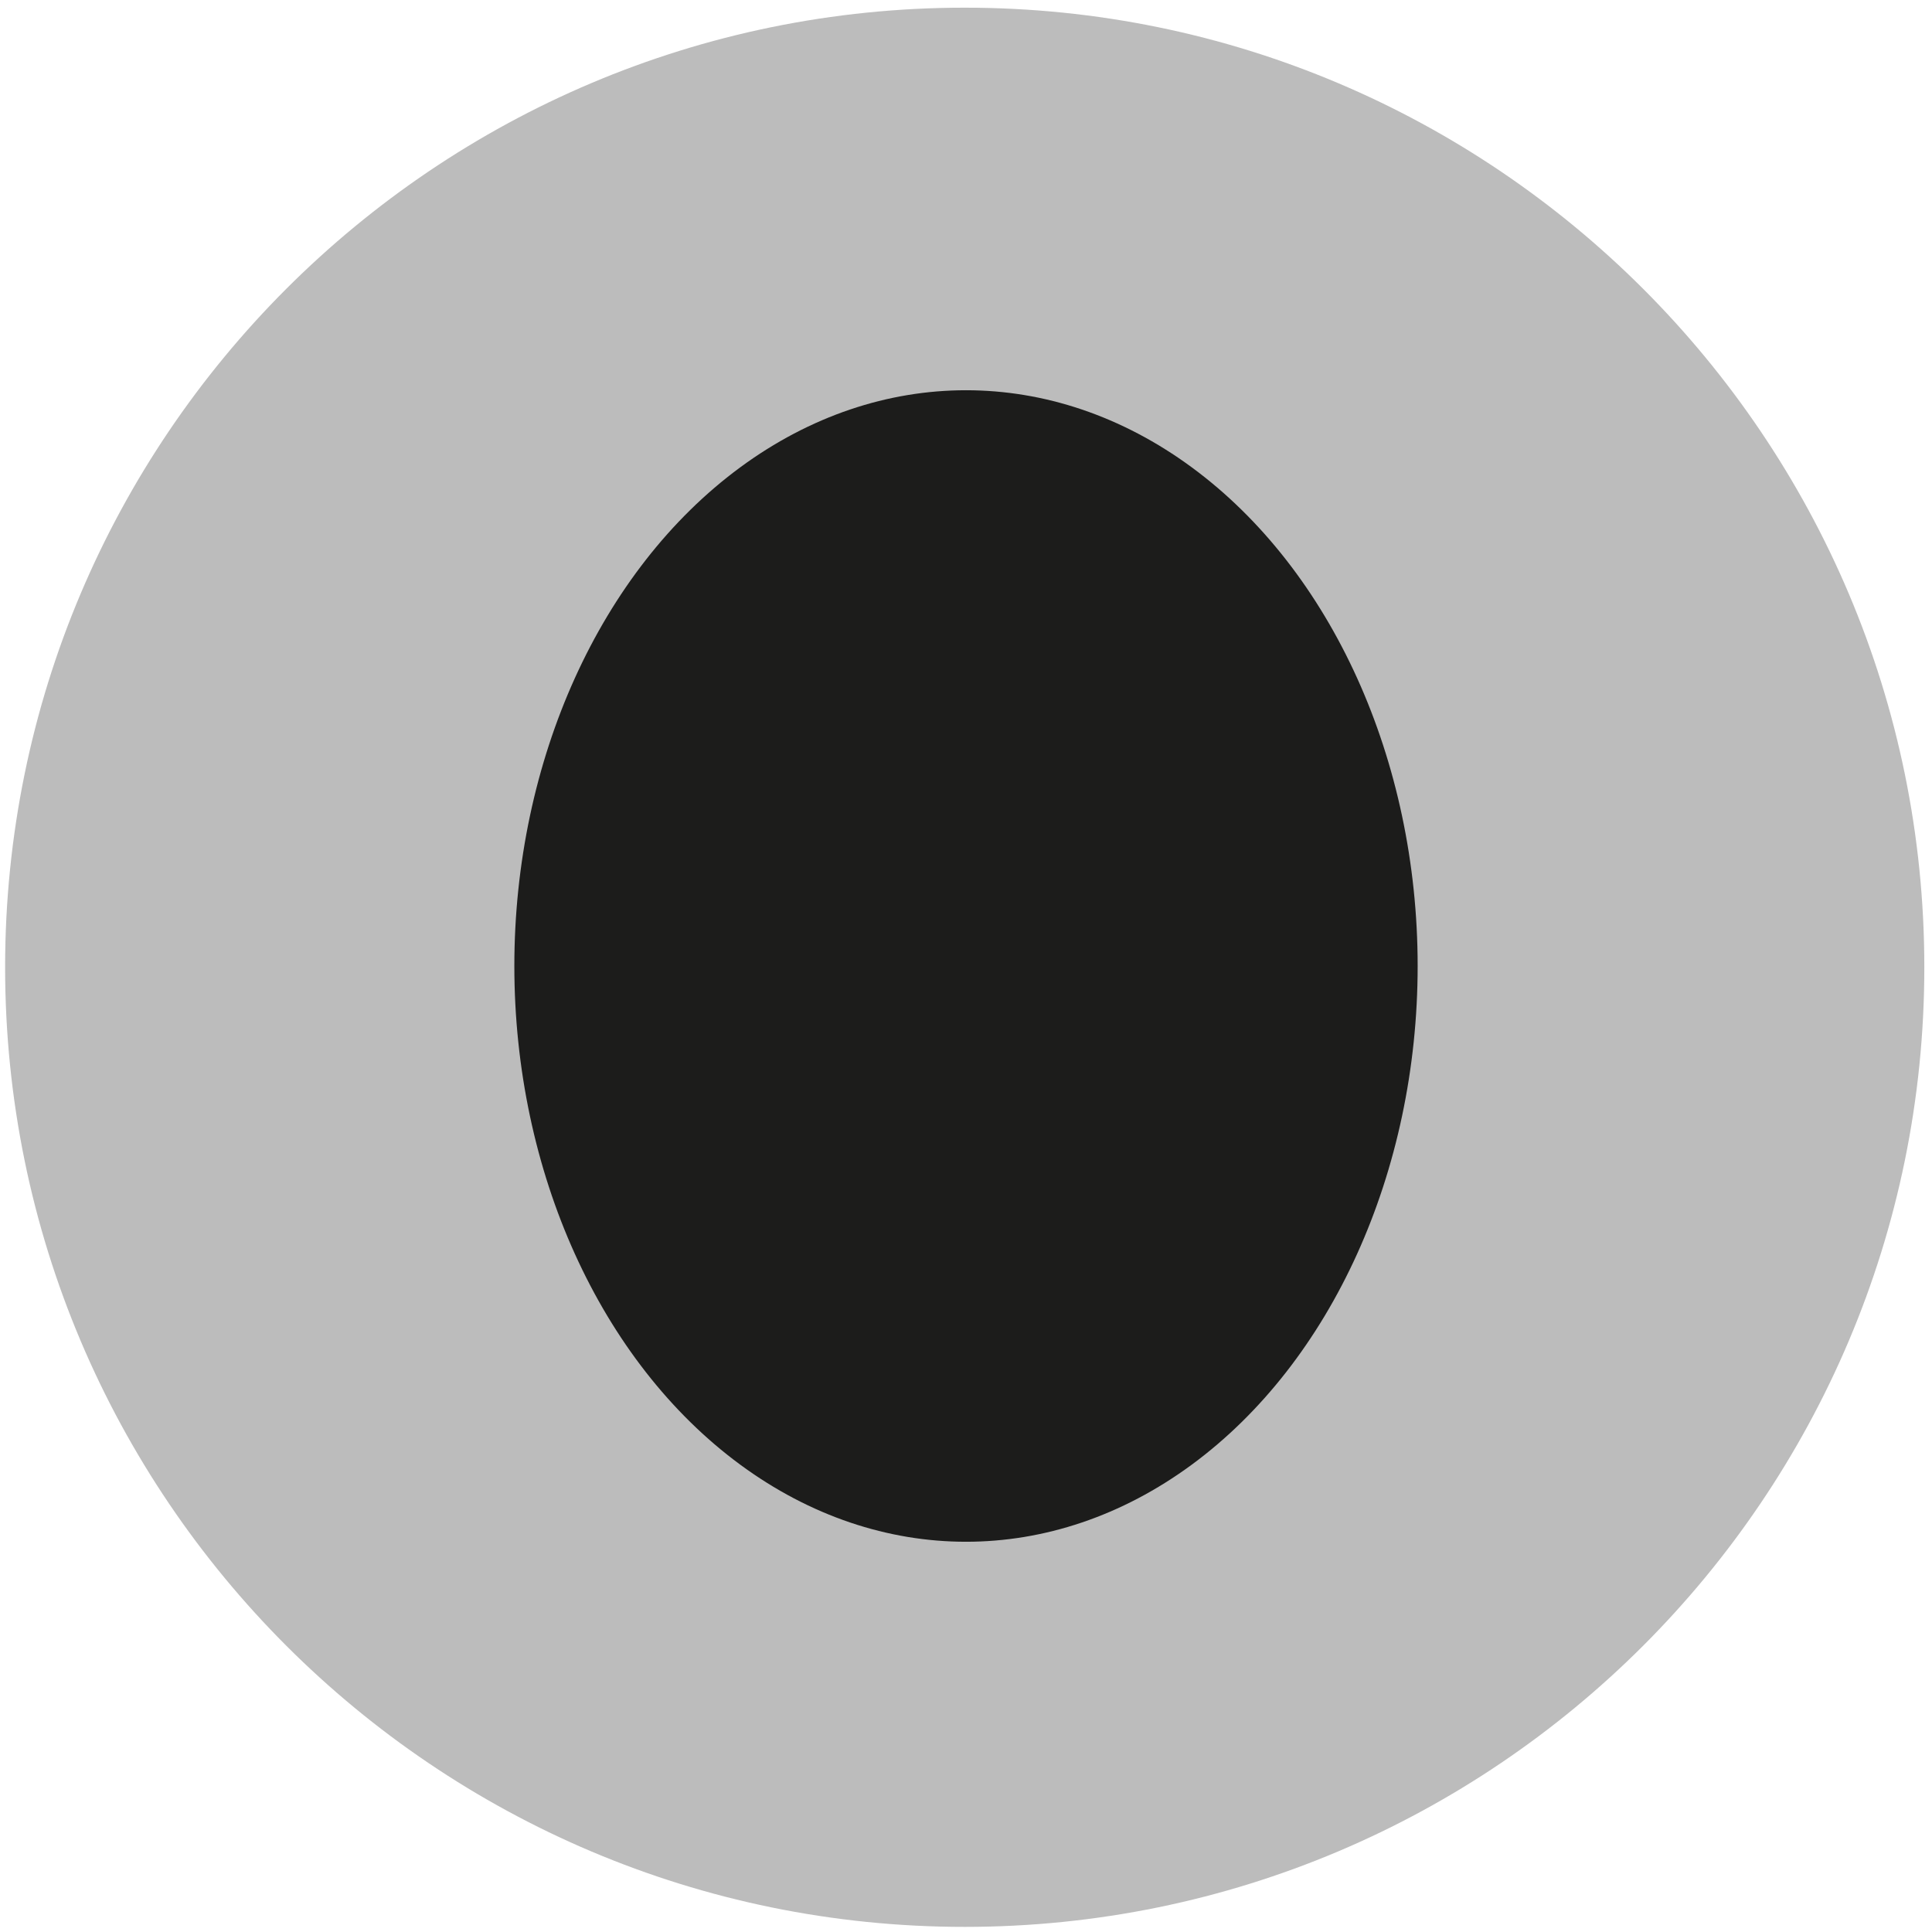
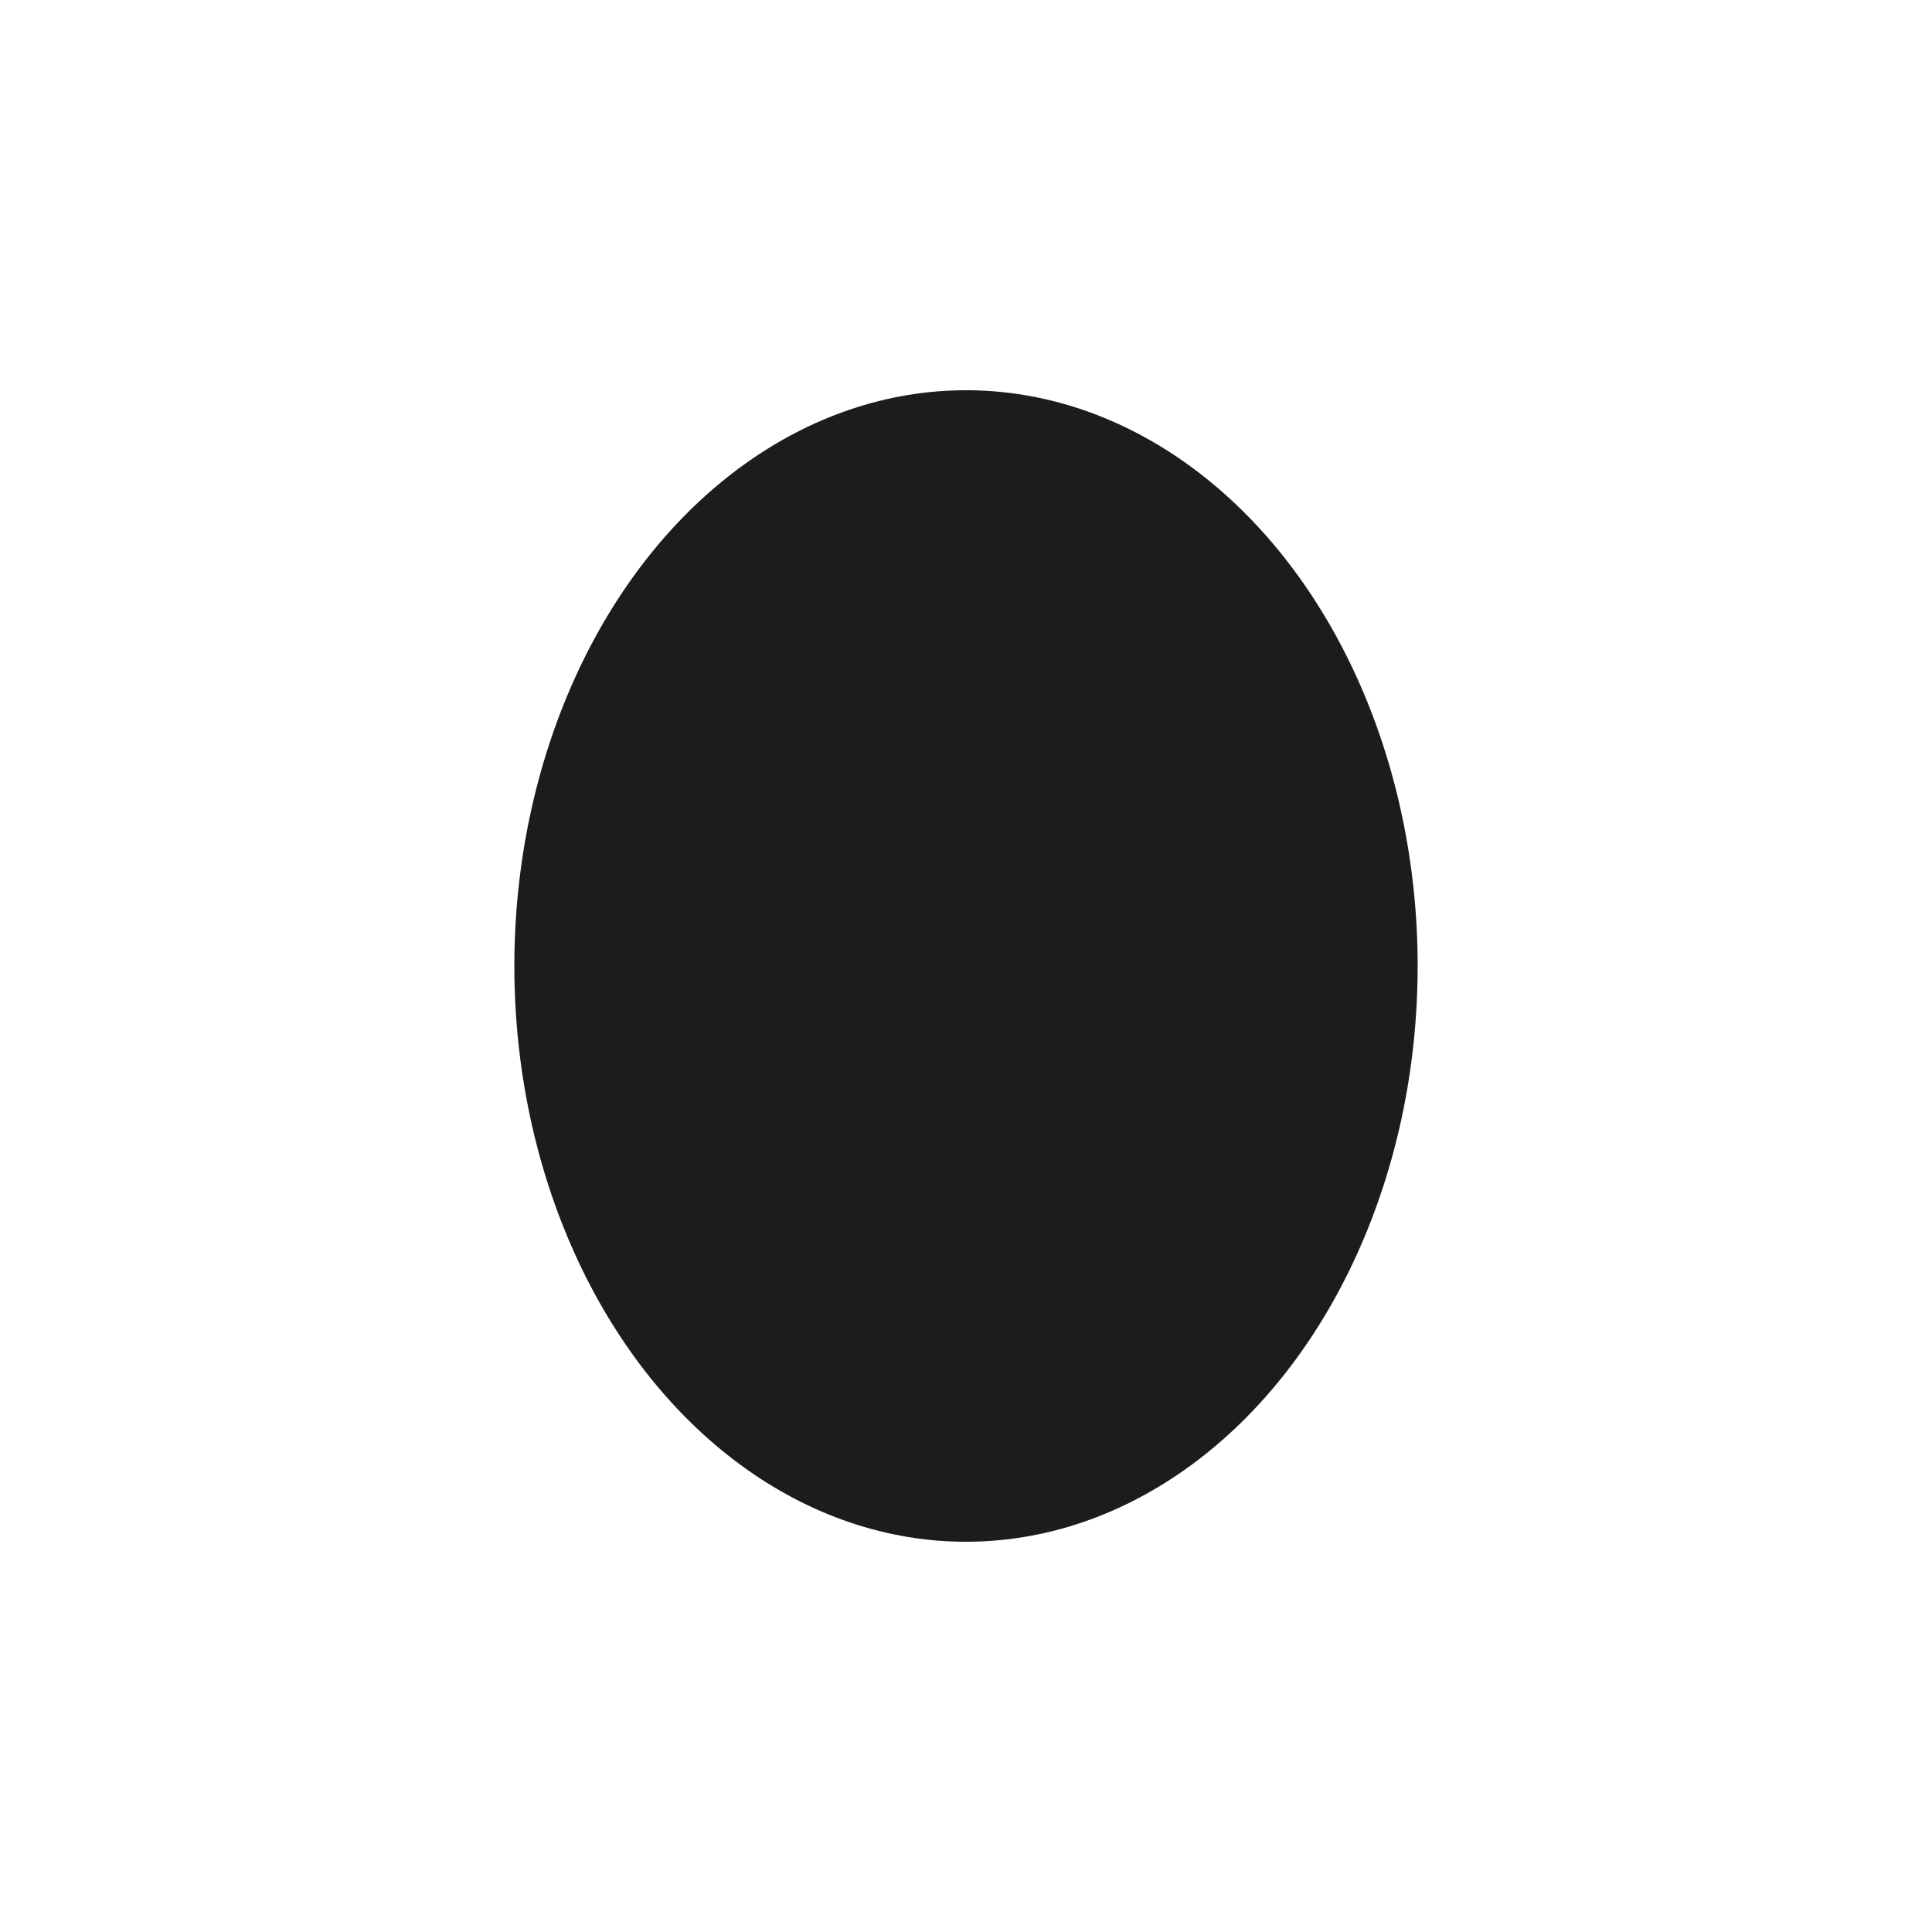
<svg xmlns="http://www.w3.org/2000/svg" id="Ebene_1" data-name="Ebene 1" viewBox="0 0 151 151">
  <defs>
    <style>      .cls-1 {        fill: #1c1c1b;      }      .cls-1, .cls-2 {        stroke-width: 0px;      }      .cls-2 {        fill: #bcbcbc;      }    </style>
  </defs>
-   <path class="cls-2" d="M150.4,75.6C150.4,34.2,116.8.6,75.4.6S.4,34.2.4,75.6s33.6,75,75,75,75-33.6,75-75Z" />
  <ellipse class="cls-1" cx="75.5" cy="75.5" rx="35.3" ry="45" />
</svg>